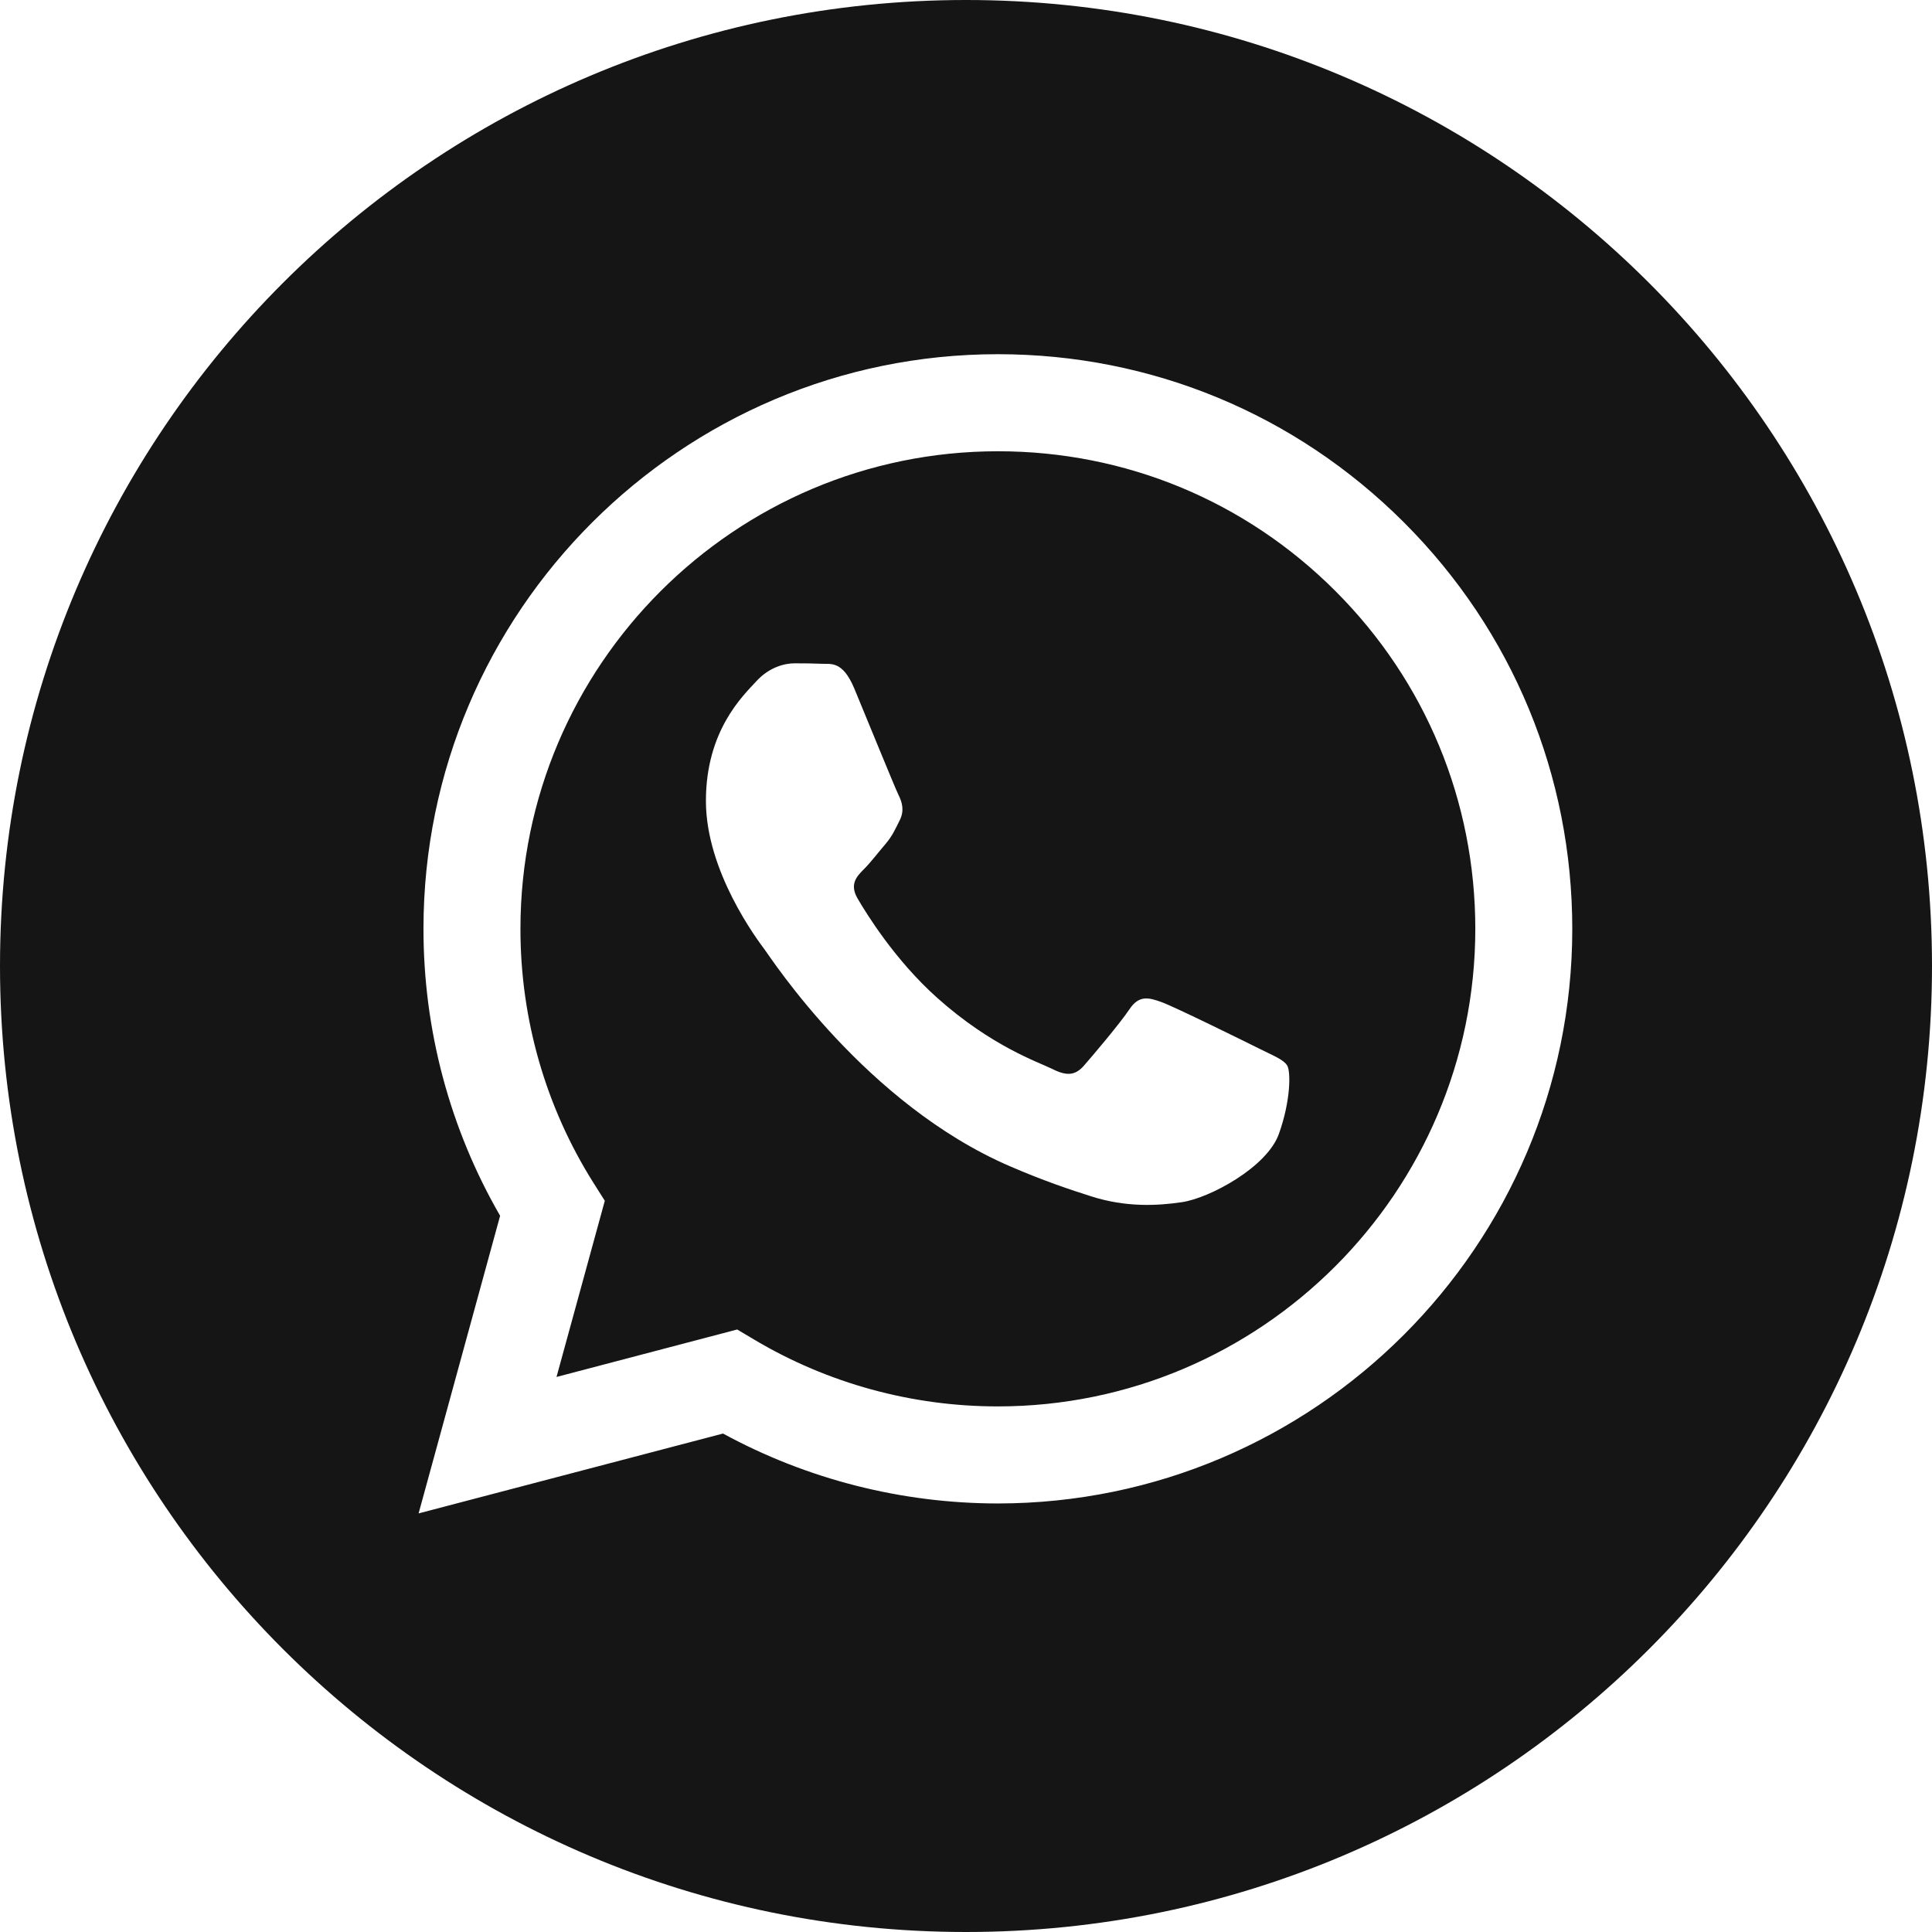
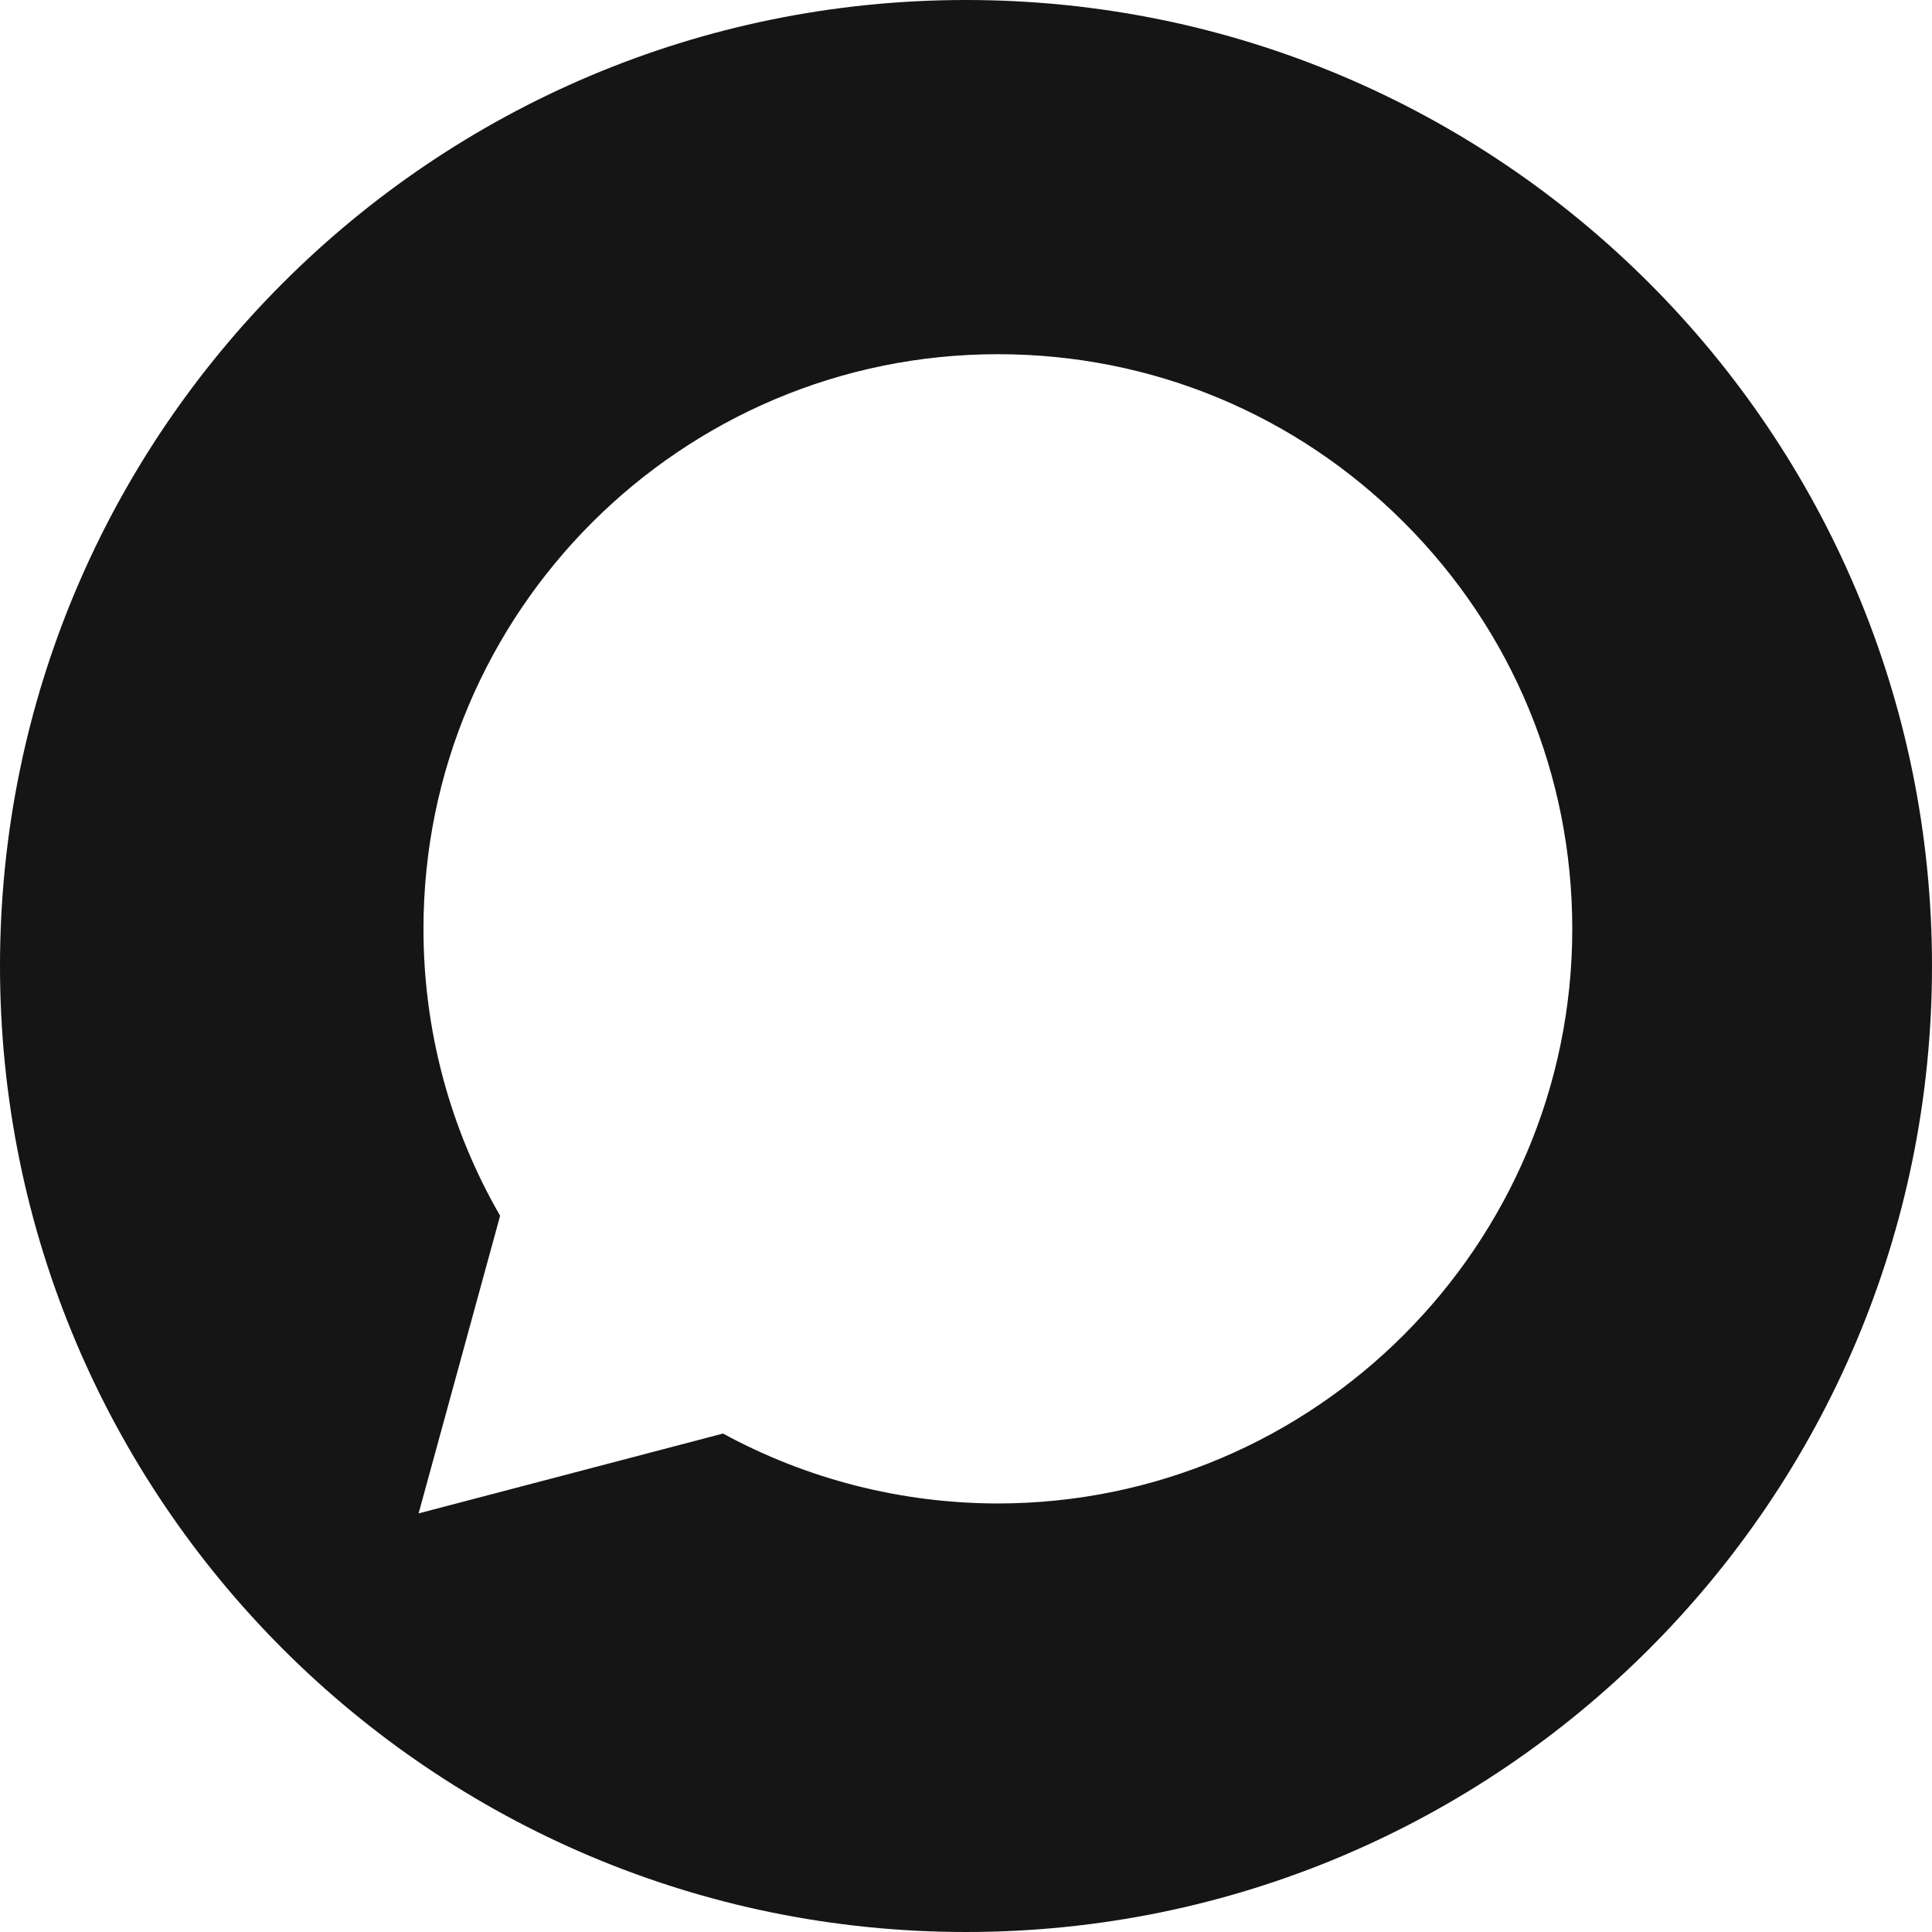
<svg xmlns="http://www.w3.org/2000/svg" width="21" height="21" viewBox="0 0 21 21" fill="none">
  <path d="M10.5 0C16.299 0 21 4.701 21 10.5C21 16.299 16.299 21 10.5 21C4.701 21 0 16.299 0 10.5C0 4.701 4.701 0 10.5 0ZM10.846 3.85C7.405 3.85 4.604 6.651 4.603 10.093C4.602 11.193 4.889 12.268 5.436 13.215L4.55 16.45L7.859 15.582C8.771 16.079 9.799 16.341 10.844 16.342H10.846C14.288 16.34 17.088 13.54 17.09 10.099C17.09 8.43 16.442 6.861 15.263 5.681C14.084 4.501 12.516 3.85 10.846 3.85Z" fill="#151515" />
-   <path d="M10.848 4.905C12.234 4.905 13.537 5.445 14.517 6.426C15.497 7.407 16.036 8.711 16.036 10.098C16.034 12.959 13.706 15.287 10.846 15.287H10.844C9.913 15.287 8.999 15.037 8.203 14.564L8.013 14.451L6.049 14.967L6.574 13.052L6.45 12.856C5.93 12.03 5.656 11.074 5.657 10.094C5.658 7.233 7.986 4.905 10.848 4.905ZM8.636 7.21C8.532 7.21 8.363 7.249 8.22 7.406C8.077 7.562 7.673 7.939 7.673 8.706C7.673 9.474 8.233 10.216 8.311 10.321C8.39 10.427 9.412 12.001 10.976 12.676C11.348 12.837 11.638 12.933 11.865 13.005C12.239 13.124 12.579 13.107 12.848 13.067C13.148 13.022 13.771 12.689 13.901 12.325C14.031 11.961 14.03 11.649 13.992 11.583C13.953 11.518 13.849 11.479 13.693 11.401C13.537 11.323 12.77 10.945 12.627 10.893C12.484 10.841 12.38 10.815 12.276 10.971C12.172 11.127 11.873 11.479 11.782 11.583C11.691 11.687 11.6 11.7 11.444 11.622C11.288 11.544 10.785 11.379 10.189 10.848C9.725 10.434 9.413 9.923 9.322 9.767C9.231 9.611 9.312 9.526 9.39 9.448C9.46 9.379 9.546 9.266 9.624 9.175C9.701 9.084 9.728 9.019 9.78 8.915C9.832 8.811 9.806 8.72 9.767 8.642C9.728 8.564 9.416 7.796 9.286 7.484C9.159 7.18 9.031 7.22 8.935 7.215C8.844 7.211 8.74 7.21 8.636 7.21Z" fill="#151515" />
</svg>